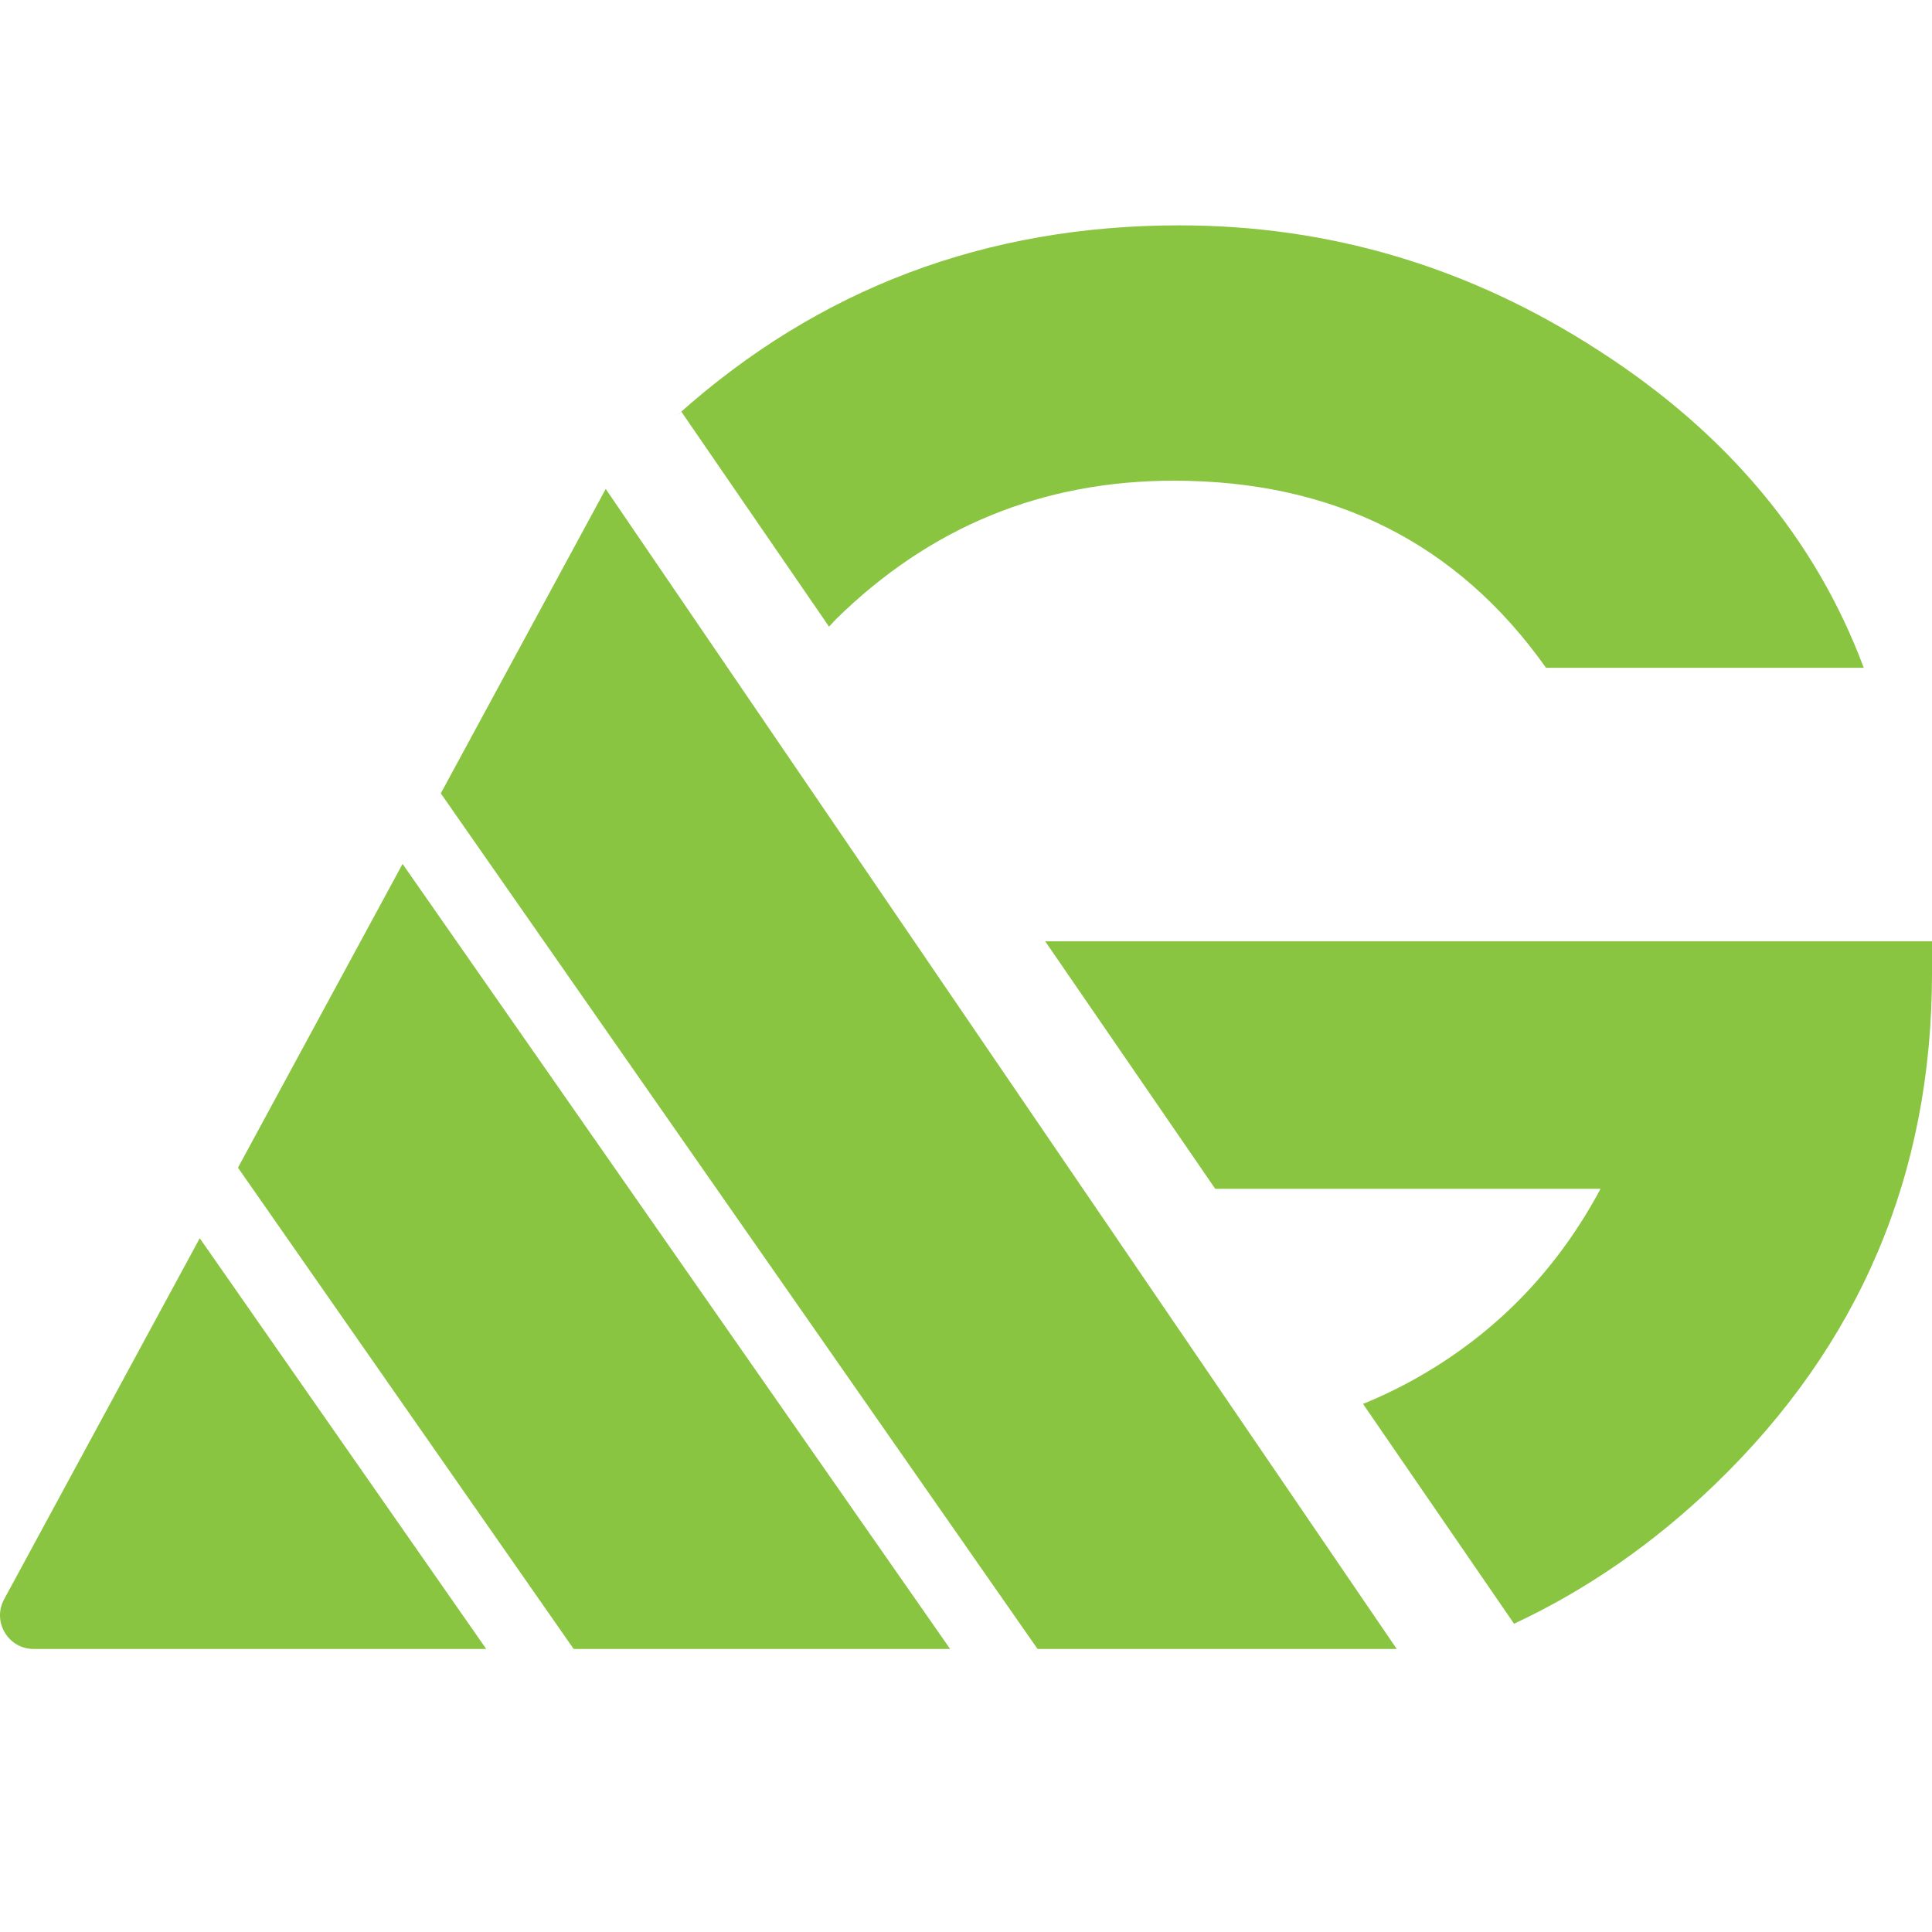
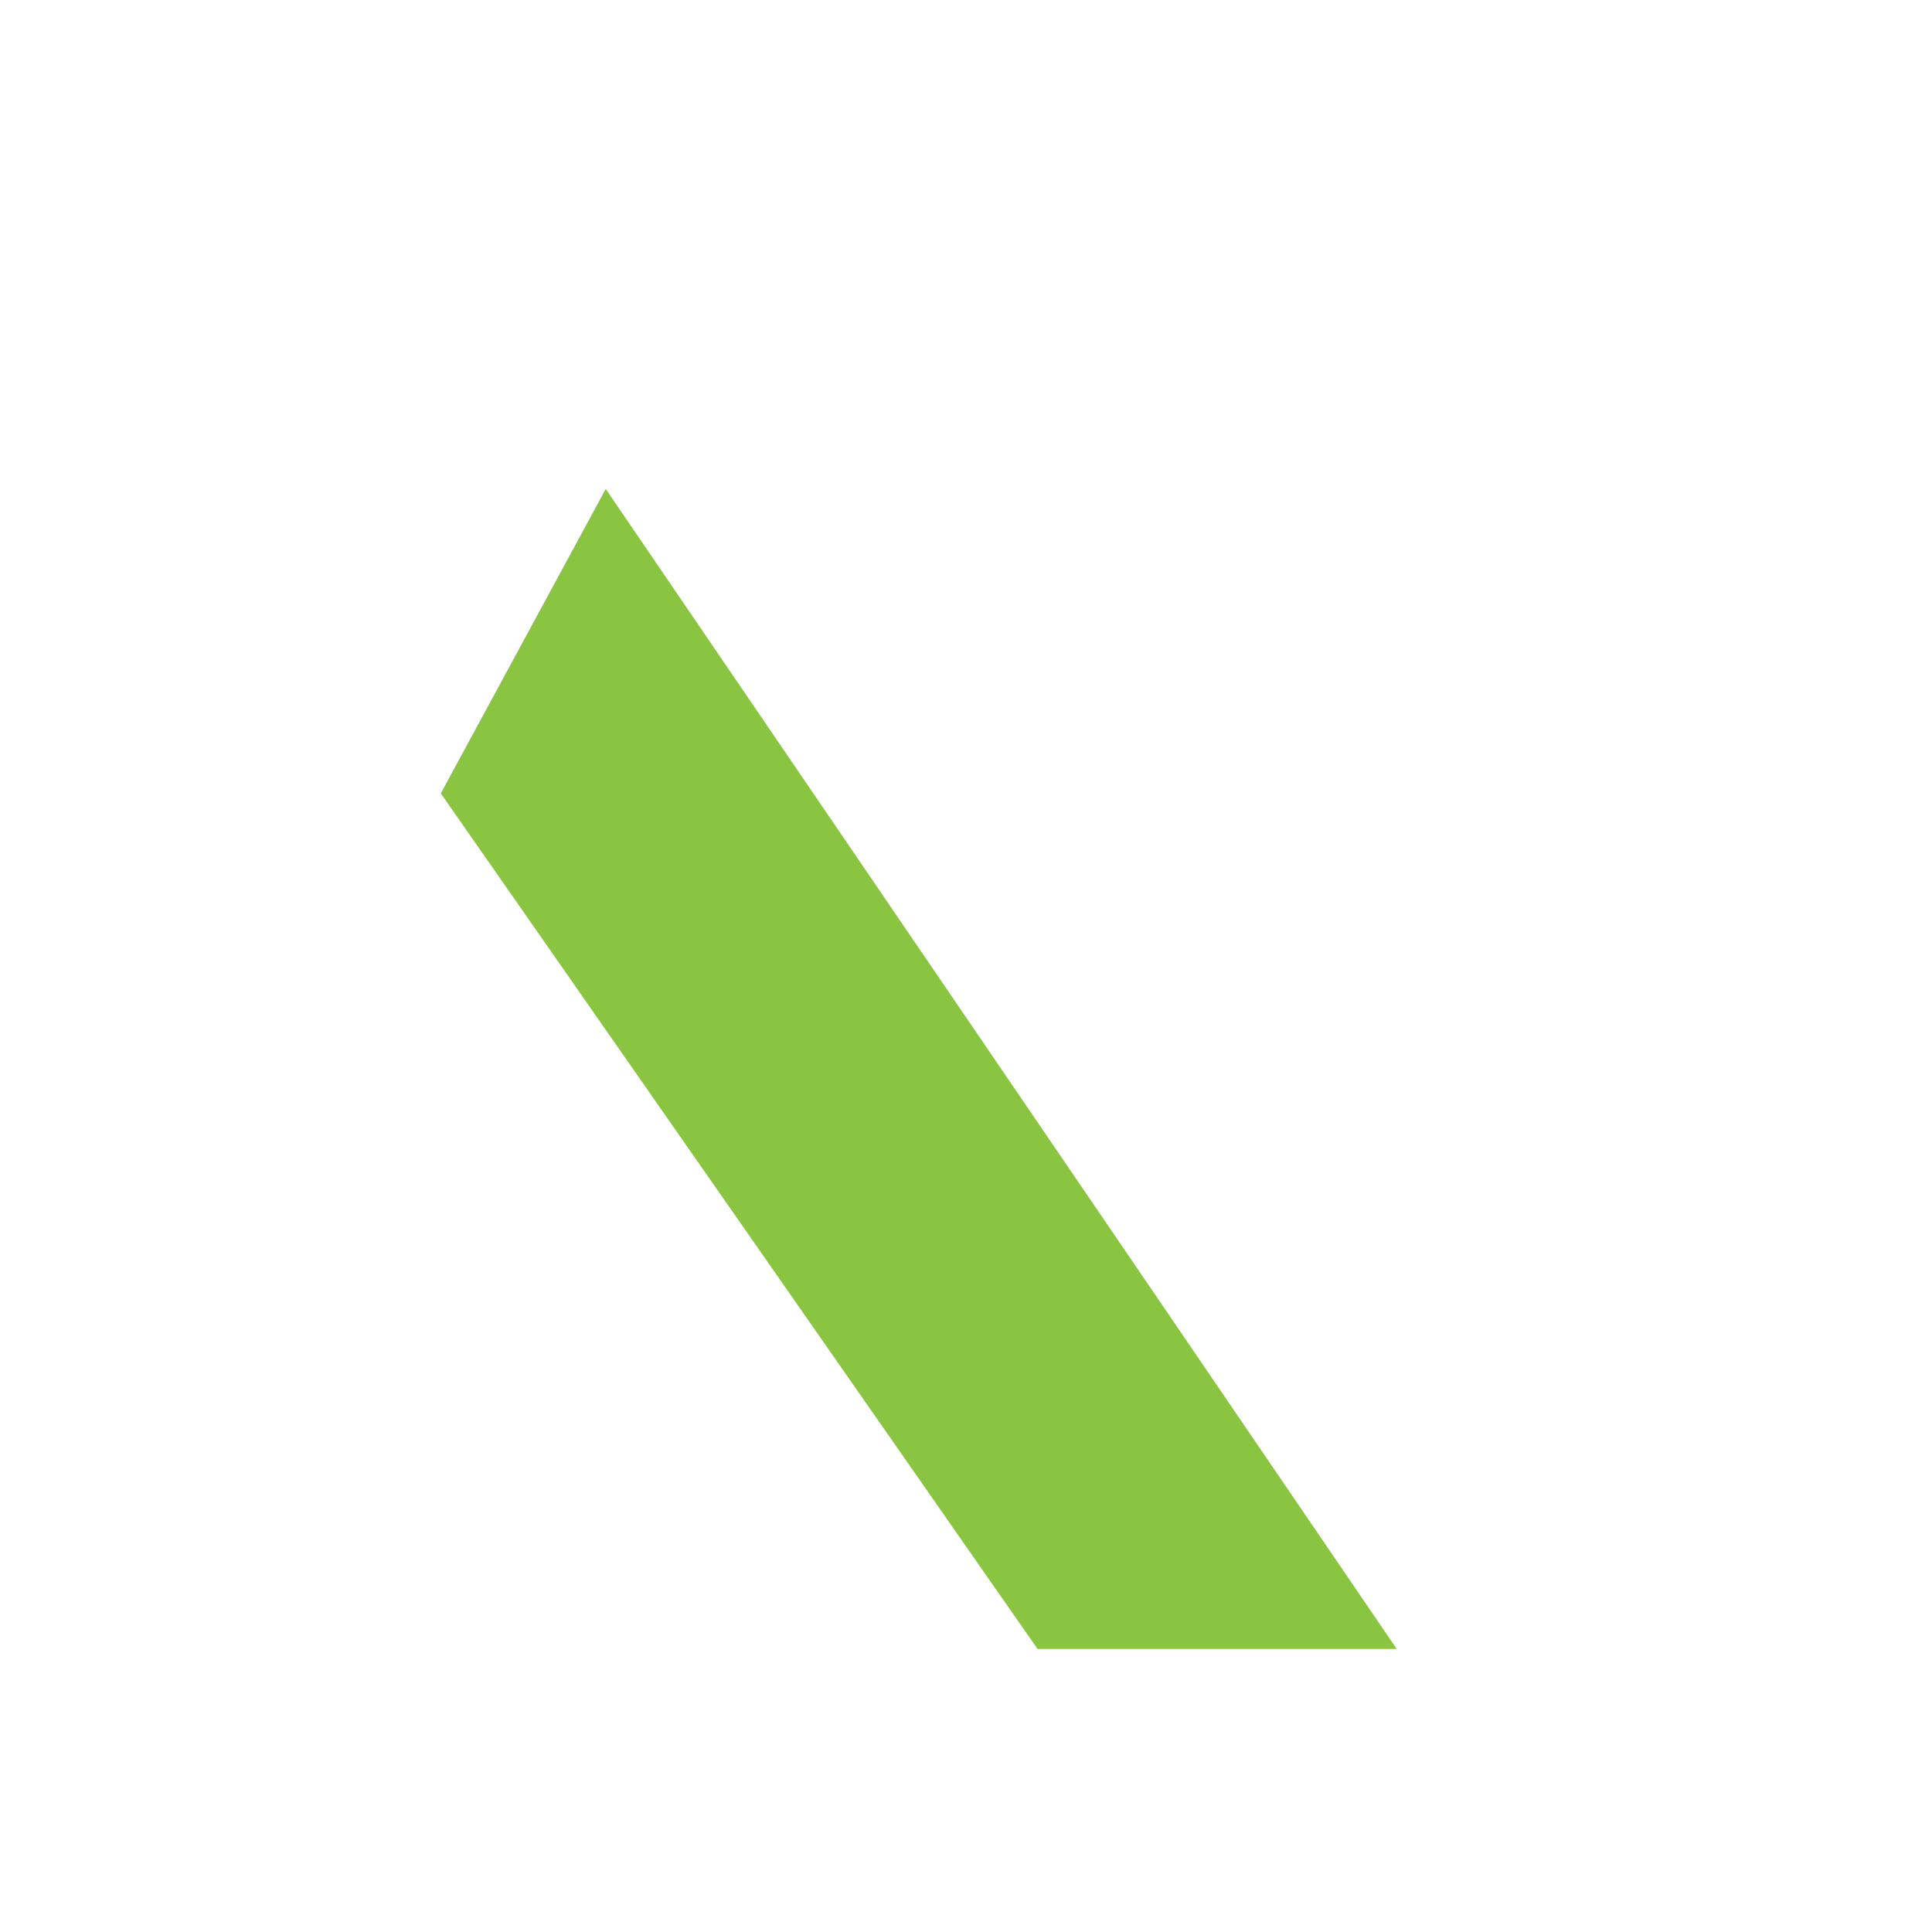
<svg xmlns="http://www.w3.org/2000/svg" version="1.1" id="Layer_1" x="0px" y="0px" width="350px" height="350px" viewBox="0 0 350 350" enable-background="new 0 0 350 350" xml:space="preserve">
-   <path fill="#89C540" d="M289.49,63.421c-23.318-15.065-48.592-22.595-75.825-22.595c-35.05,0-65.325,11.423-90.828,34.261  c0.006,0.013,0.006,0.026,0.01,0.036c0.198-0.177,0.387-0.37,0.586-0.542l26.757,38.947c0.432-0.44,0.806-0.903,1.246-1.343  c17.025-16.734,37.423-25.102,61.208-25.102c28.94,0,51.423,11.3,67.436,33.896h57.558C328.917,97.616,312.865,78.425,289.49,63.421  " />
-   <path fill="#89C540" d="M189.35,170.53l30.805,44.839h69.796c-7.531,14.083-17.999,25.142-31.404,33.161  c-3.774,2.268-7.653,4.179-11.621,5.805l27.36,39.823c13.163-6.162,25.301-14.556,36.38-25.23  C336.886,243.654,350,212.793,350,176.312v-5.782H189.35z" />
  <polygon fill="#89C540" points="187.961,298.722 253.031,298.722 109.733,88.578 79.854,143.726 " />
-   <polygon fill="#89C540" points="103.922,298.722 172.124,298.722 72.928,156.506 43.111,211.536 " />
-   <path fill="#89C540" d="M36.186,224.316L0.744,289.732c-2.197,4.057,0.74,8.991,5.351,8.991h81.989L36.186,224.316z" />
</svg>